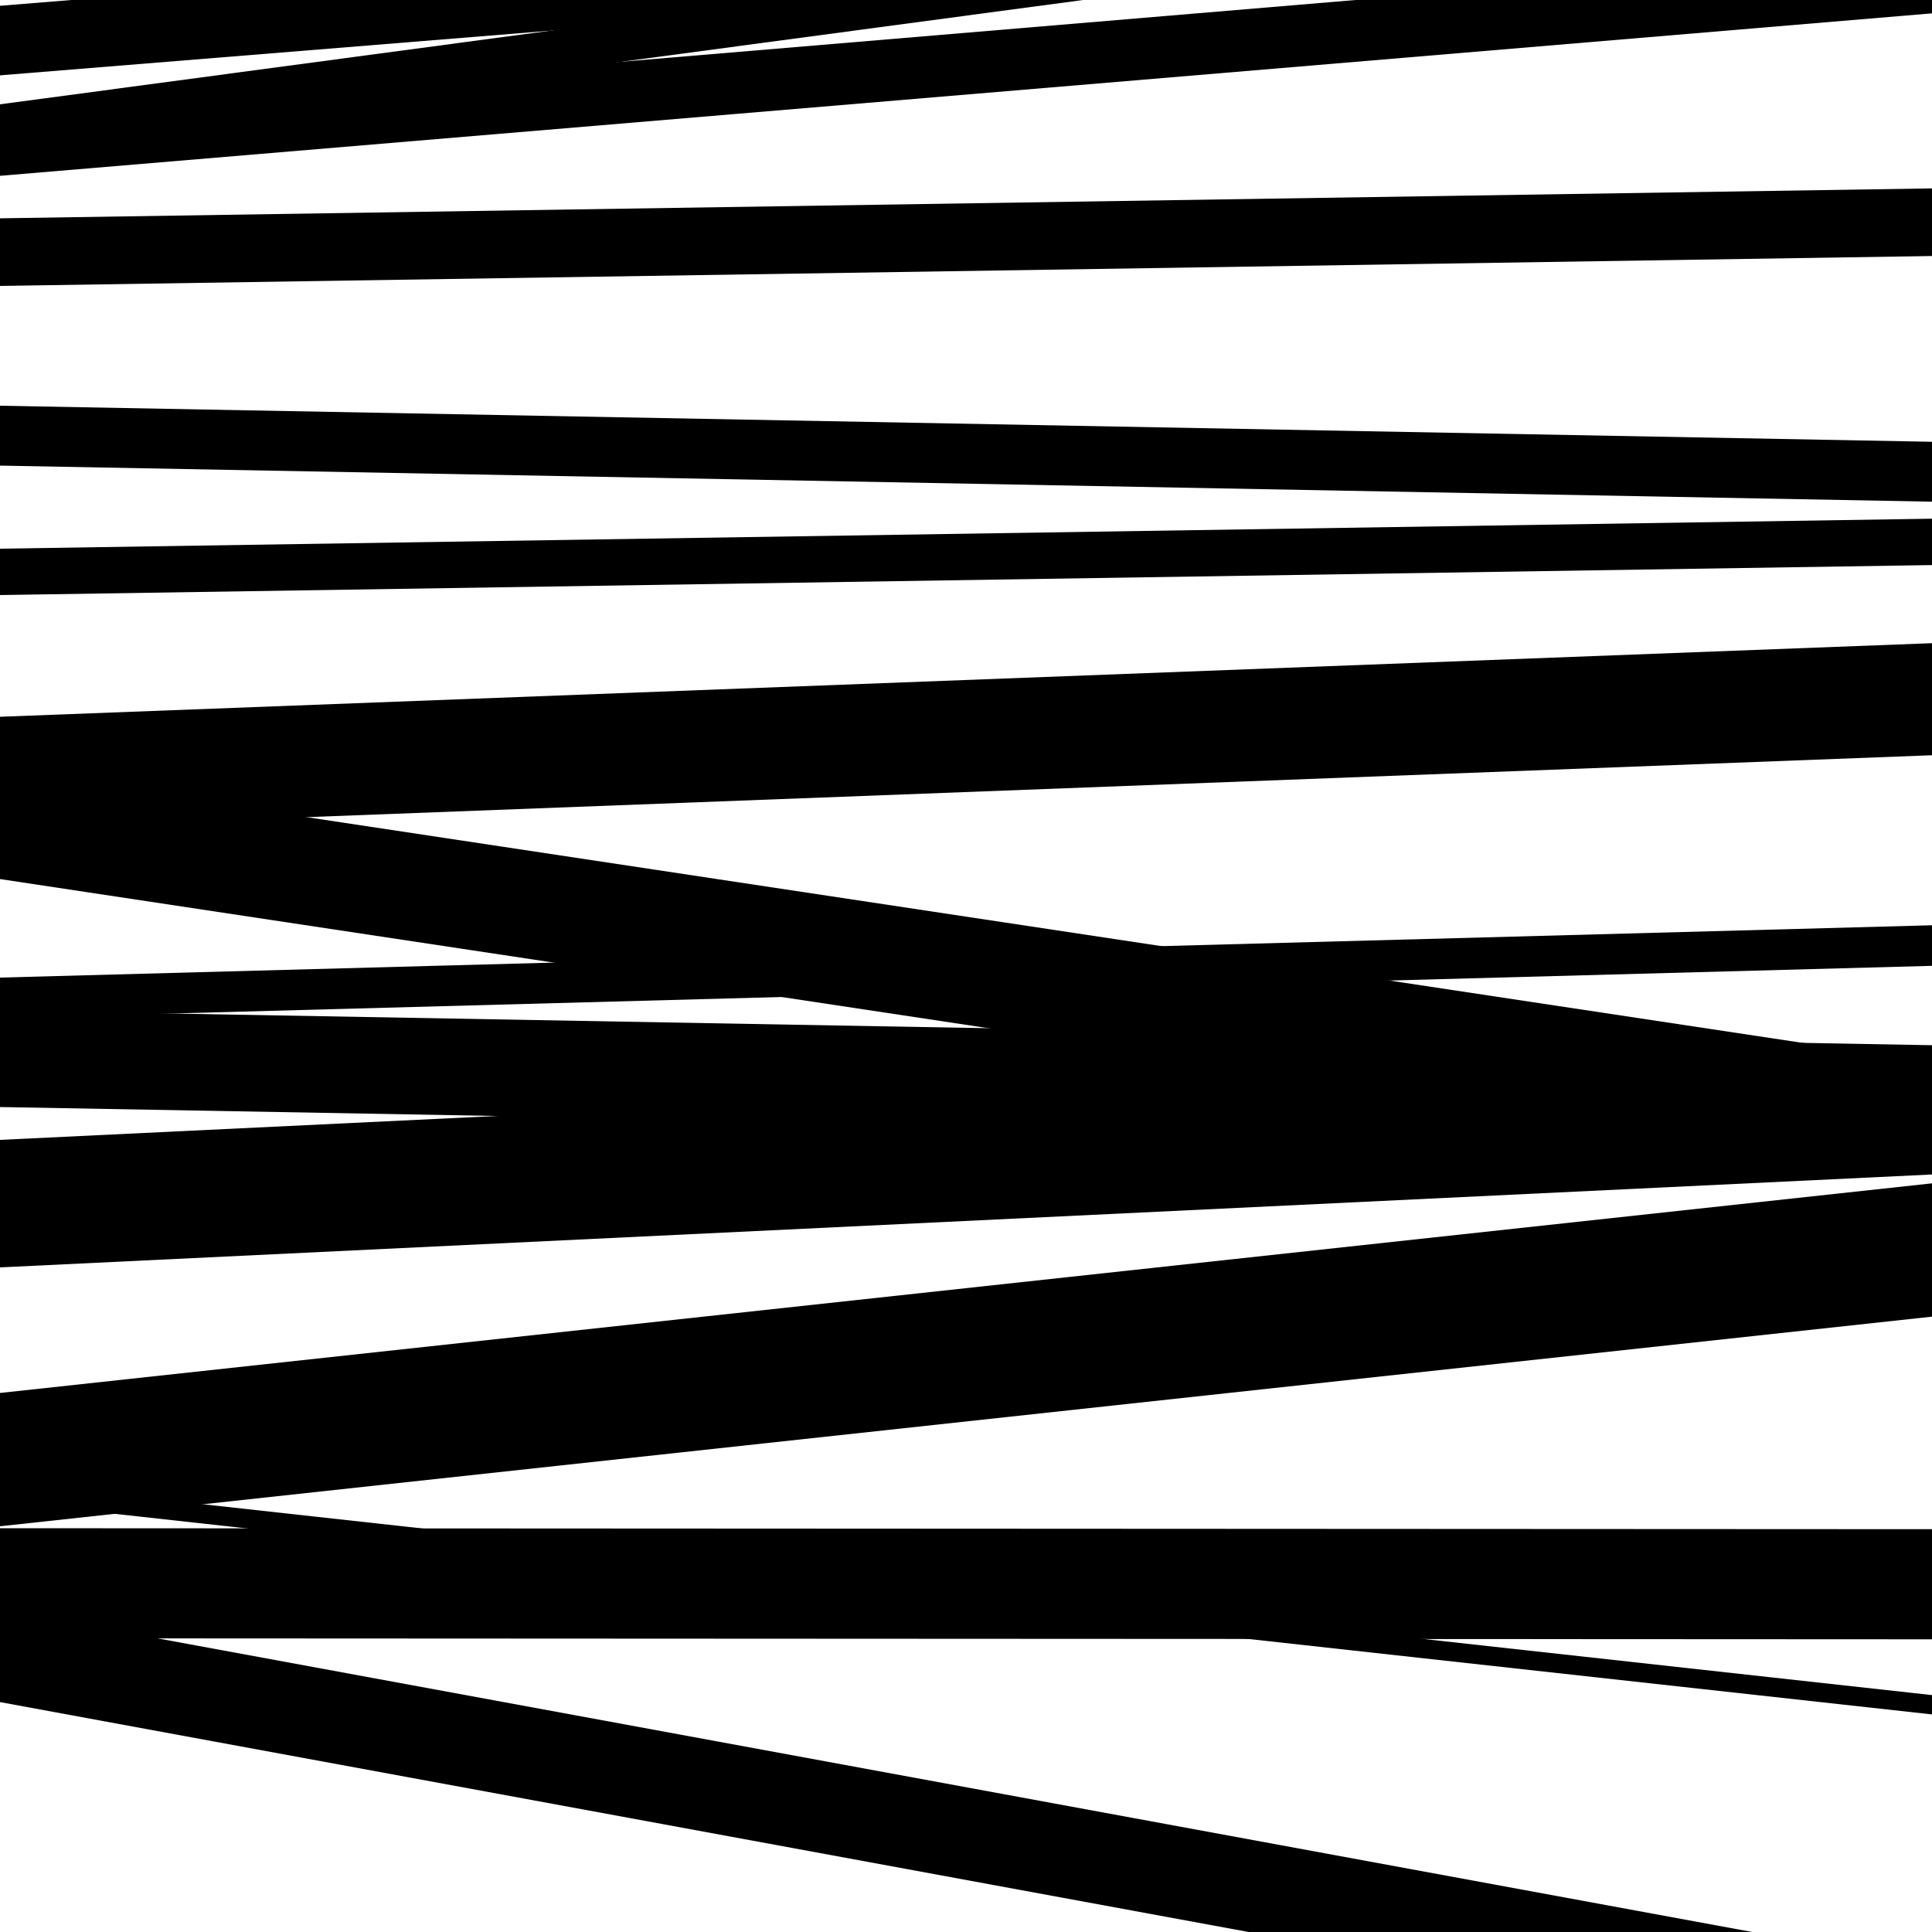
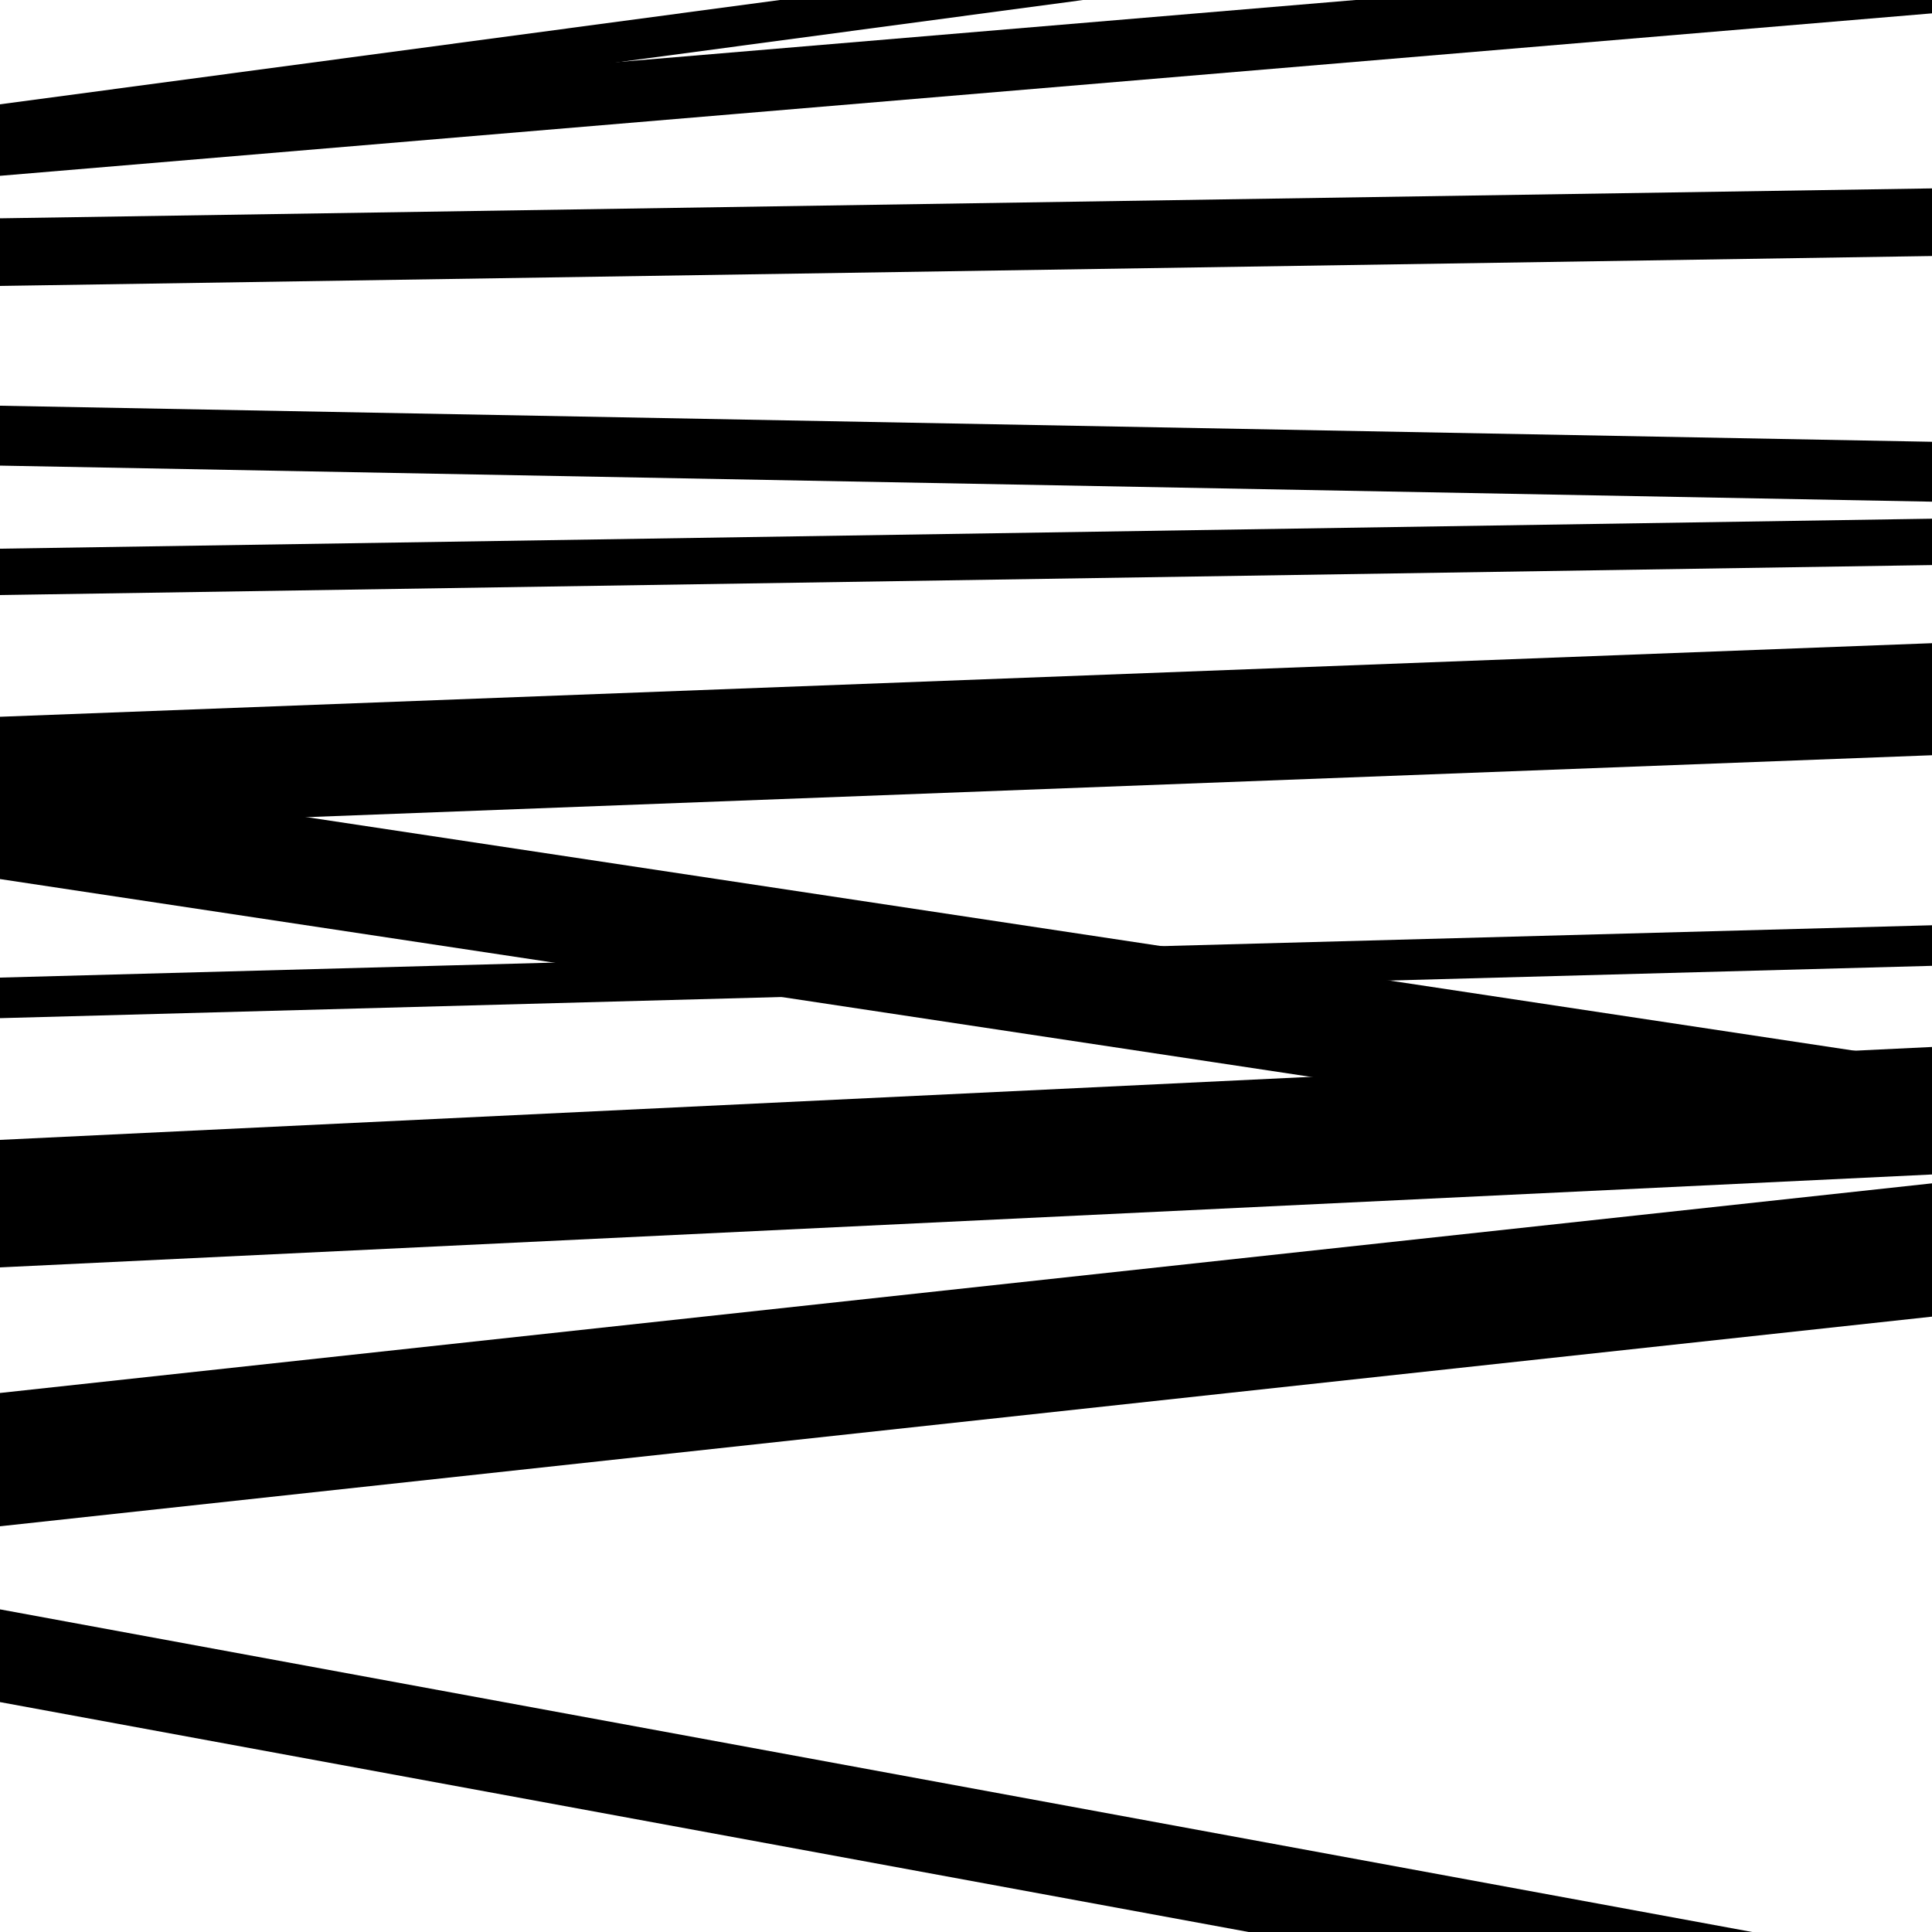
<svg xmlns="http://www.w3.org/2000/svg" viewBox="0 0 1000 1000" height="1000" width="1000">
  <rect x="0" y="0" width="1000" height="1000" fill="#ffffff" />
  <path opacity="0.8" d="M 0 429 L 1000 390.91 L 1000 332.91 L 0 371 Z" fill="hsl(131, 15%, 50%)" />
  <path opacity="0.8" d="M 0 656 L 1000 607.91 L 1000 541.91 L 0 590 Z" fill="hsl(136, 25%, 70%)" />
-   <path opacity="0.8" d="M 0 848 L 1000 848.504 L 1000 791.504 L 0 791 Z" fill="hsl(141, 30%, 90%)" />
  <path opacity="0.8" d="M 0 148 L 1000 132.514 L 1000 97.514 L 0 113 Z" fill="hsl(126, 10%, 30%)" />
  <path opacity="0.8" d="M 0 455 L 1000 605.905 L 1000 549.905 L 0 399 Z" fill="hsl(131, 15%, 50%)" />
-   <path opacity="0.8" d="M 0 777 L 1000 887.382 L 1000 877.382 L 0 767 Z" fill="hsl(136, 25%, 70%)" />
  <path opacity="0.8" d="M 0 91 L 1000 6.91 L 1000 -25.09 L 0 59 Z" fill="hsl(141, 30%, 90%)" />
  <path opacity="0.8" d="M 0 241 L 1000 259.669 L 1000 228.669 L 0 210 Z" fill="hsl(126, 10%, 30%)" />
  <path opacity="0.8" d="M 0 527 L 1000 499.913 L 1000 478.913 L 0 506 Z" fill="hsl(131, 15%, 50%)" />
  <path opacity="0.8" d="M 0 790 L 1000 681.493 L 1000 612.493 L 0 721 Z" fill="hsl(136, 25%, 70%)" />
-   <path opacity="0.8" d="M 0 39 L 1000 -42.144 L 1000 -78.144 L 0 3 Z" fill="hsl(141, 30%, 90%)" />
  <path opacity="0.8" d="M 0 308 L 1000 292.476 L 1000 268.476 L 0 284 Z" fill="hsl(126, 10%, 30%)" />
-   <path opacity="0.8" d="M 0 573 L 1000 591.001 L 1000 541.001 L 0 523 Z" fill="hsl(131, 15%, 50%)" />
  <path opacity="0.8" d="M 0 881 L 1000 1065.132 L 1000 1017.132 L 0 833 Z" fill="hsl(136, 25%, 70%)" />
  <path opacity="0.8" d="M 0 75 L 1000 -58.787 L 1000 -79.787 L 0 54 Z" fill="hsl(141, 30%, 90%)" />
</svg>